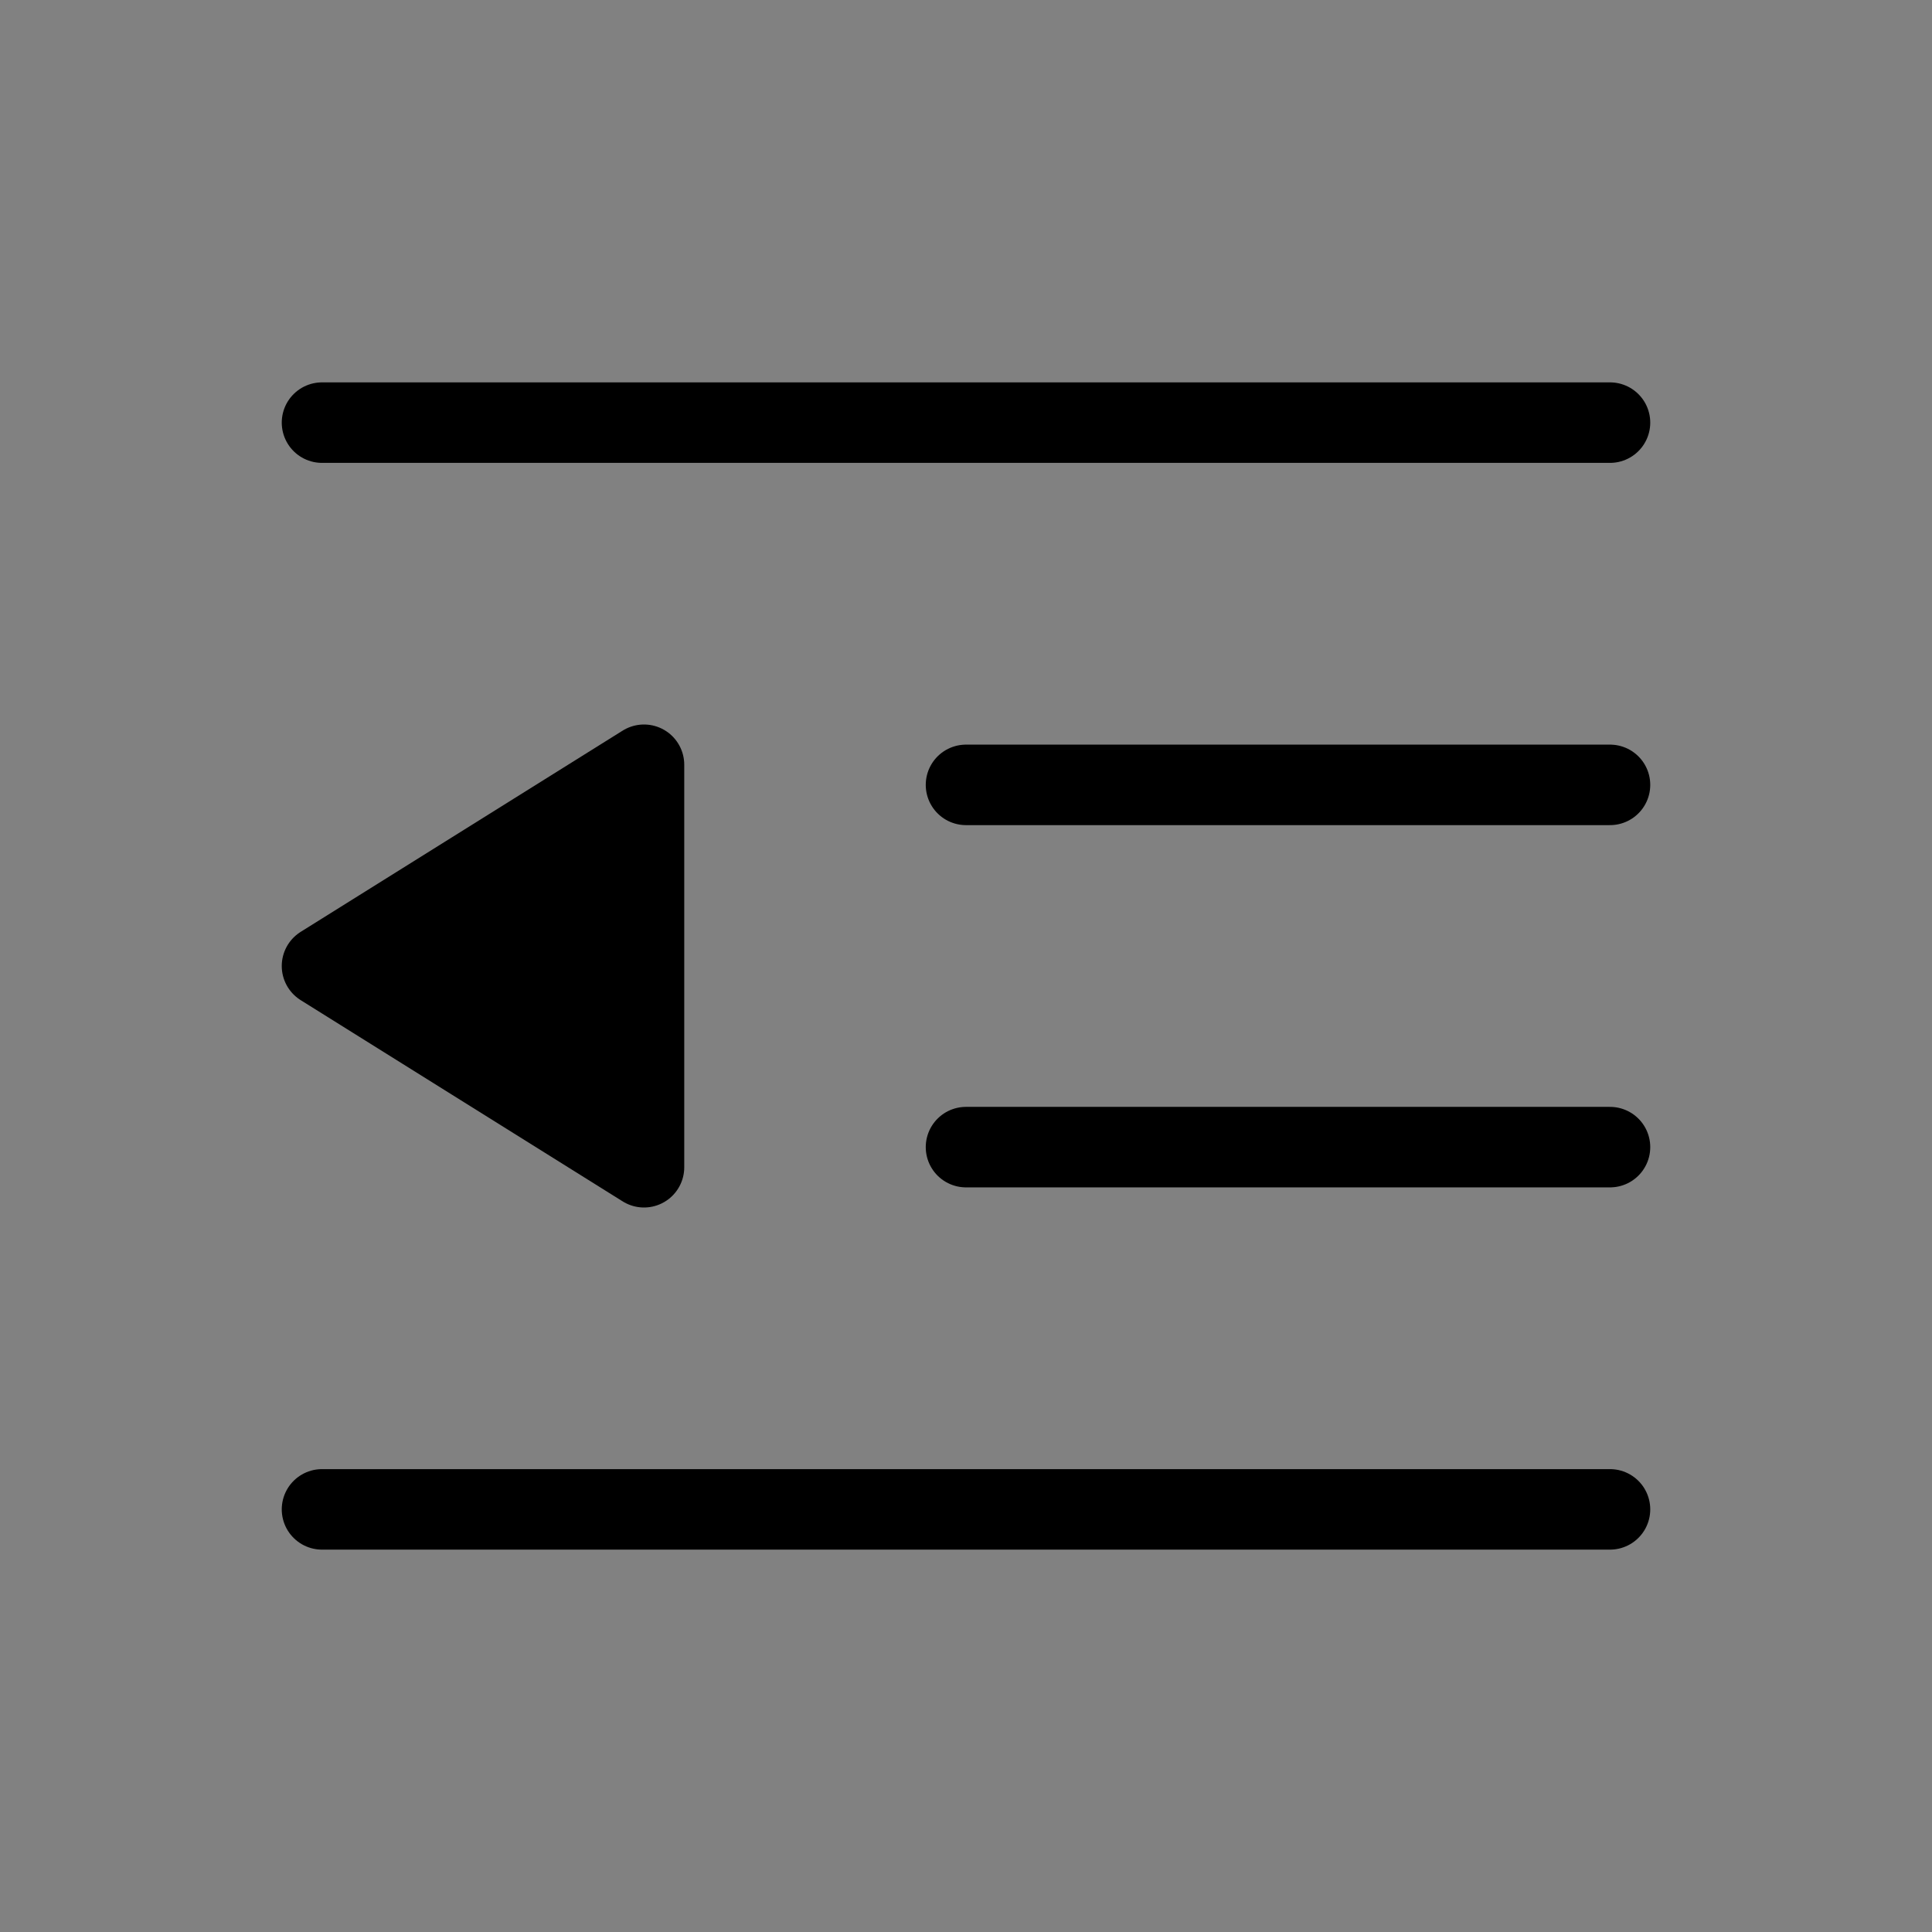
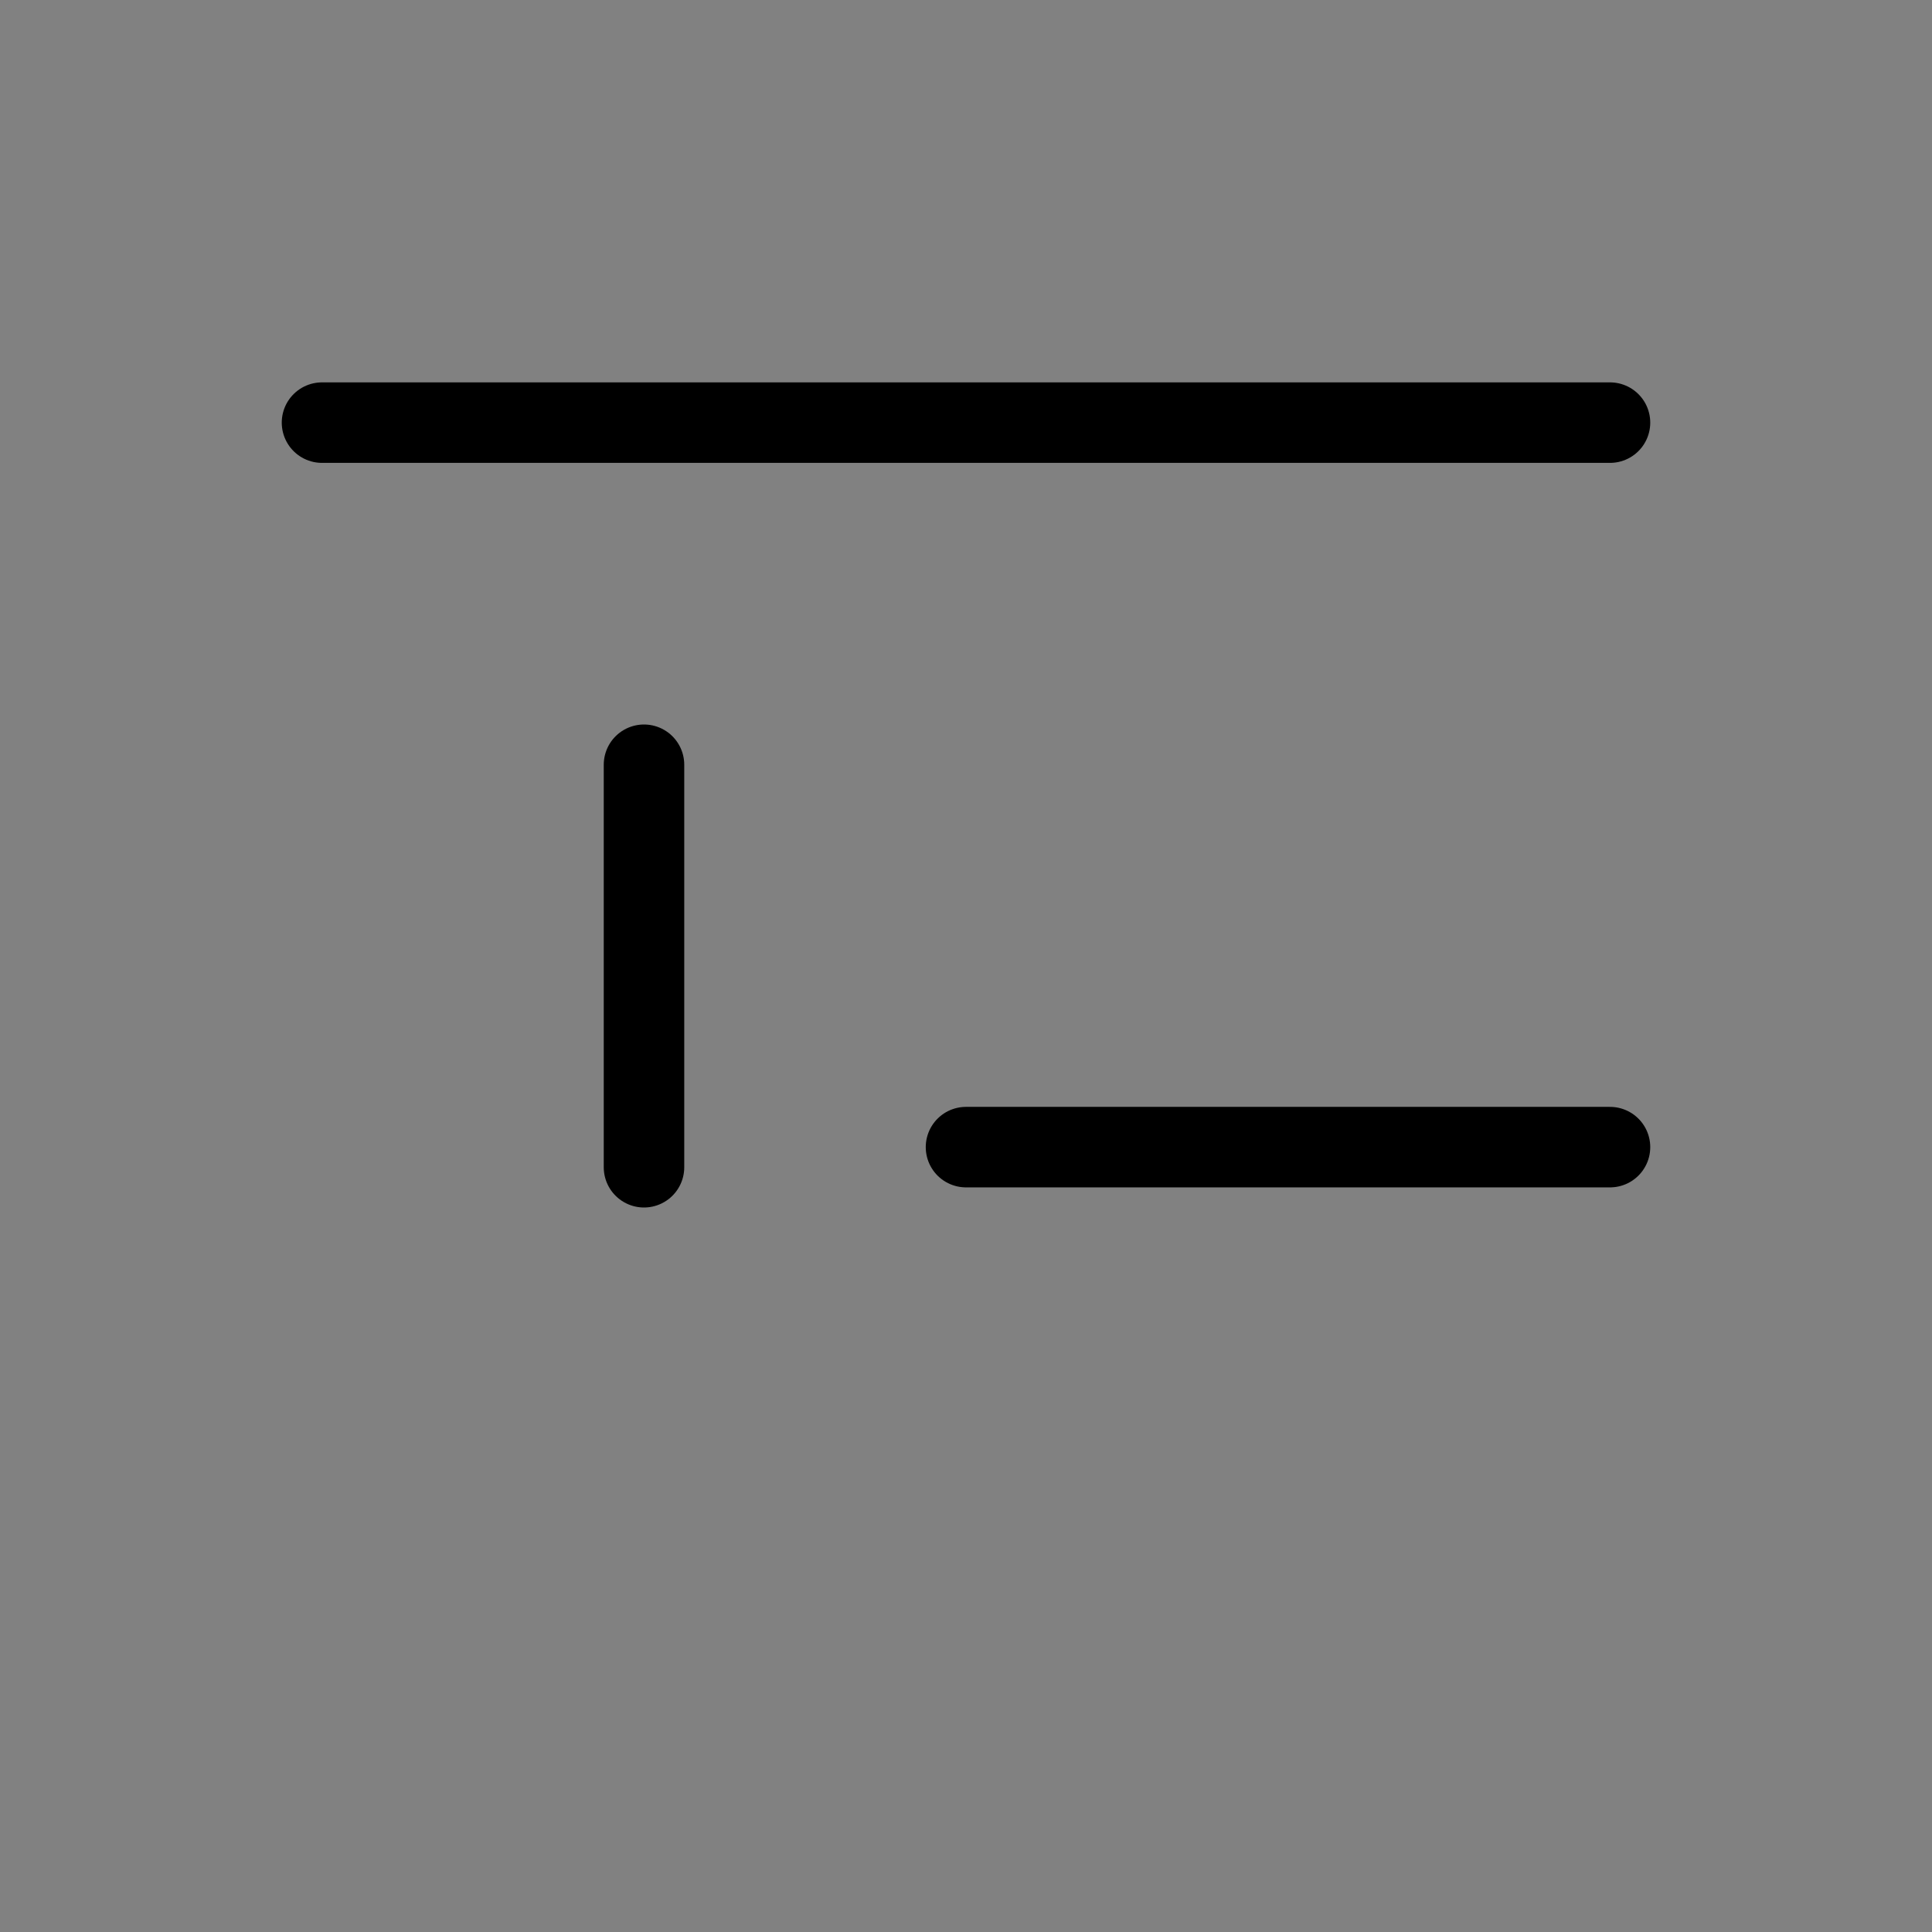
<svg xmlns="http://www.w3.org/2000/svg" viewBox="0 0 48 48" fill="none">
  <rect x="0" y="0" width="48" height="48" fill="#808080" stroke="none" />
  <rect width="48" height="48" fill="white" fill-opacity="0.01" />
  <path d="M8 10.5H40" stroke="currentColor" stroke-width="2" stroke-linecap="round" stroke-linejoin="round" />
-   <path d="M24 19.5H40" stroke="currentColor" stroke-width="2" stroke-linecap="round" stroke-linejoin="round" />
  <path d="M24 28.5H40" stroke="currentColor" stroke-width="2" stroke-linecap="round" stroke-linejoin="round" />
-   <path d="M8 37.5H40" stroke="currentColor" stroke-width="2" stroke-linecap="round" stroke-linejoin="round" />
-   <path d="M16 19L8 24L16 29V19Z" fill="currentColor" stroke="currentColor" stroke-width="2" stroke-linejoin="round" />
+   <path d="M16 19L16 29V19Z" fill="currentColor" stroke="currentColor" stroke-width="2" stroke-linejoin="round" />
</svg>